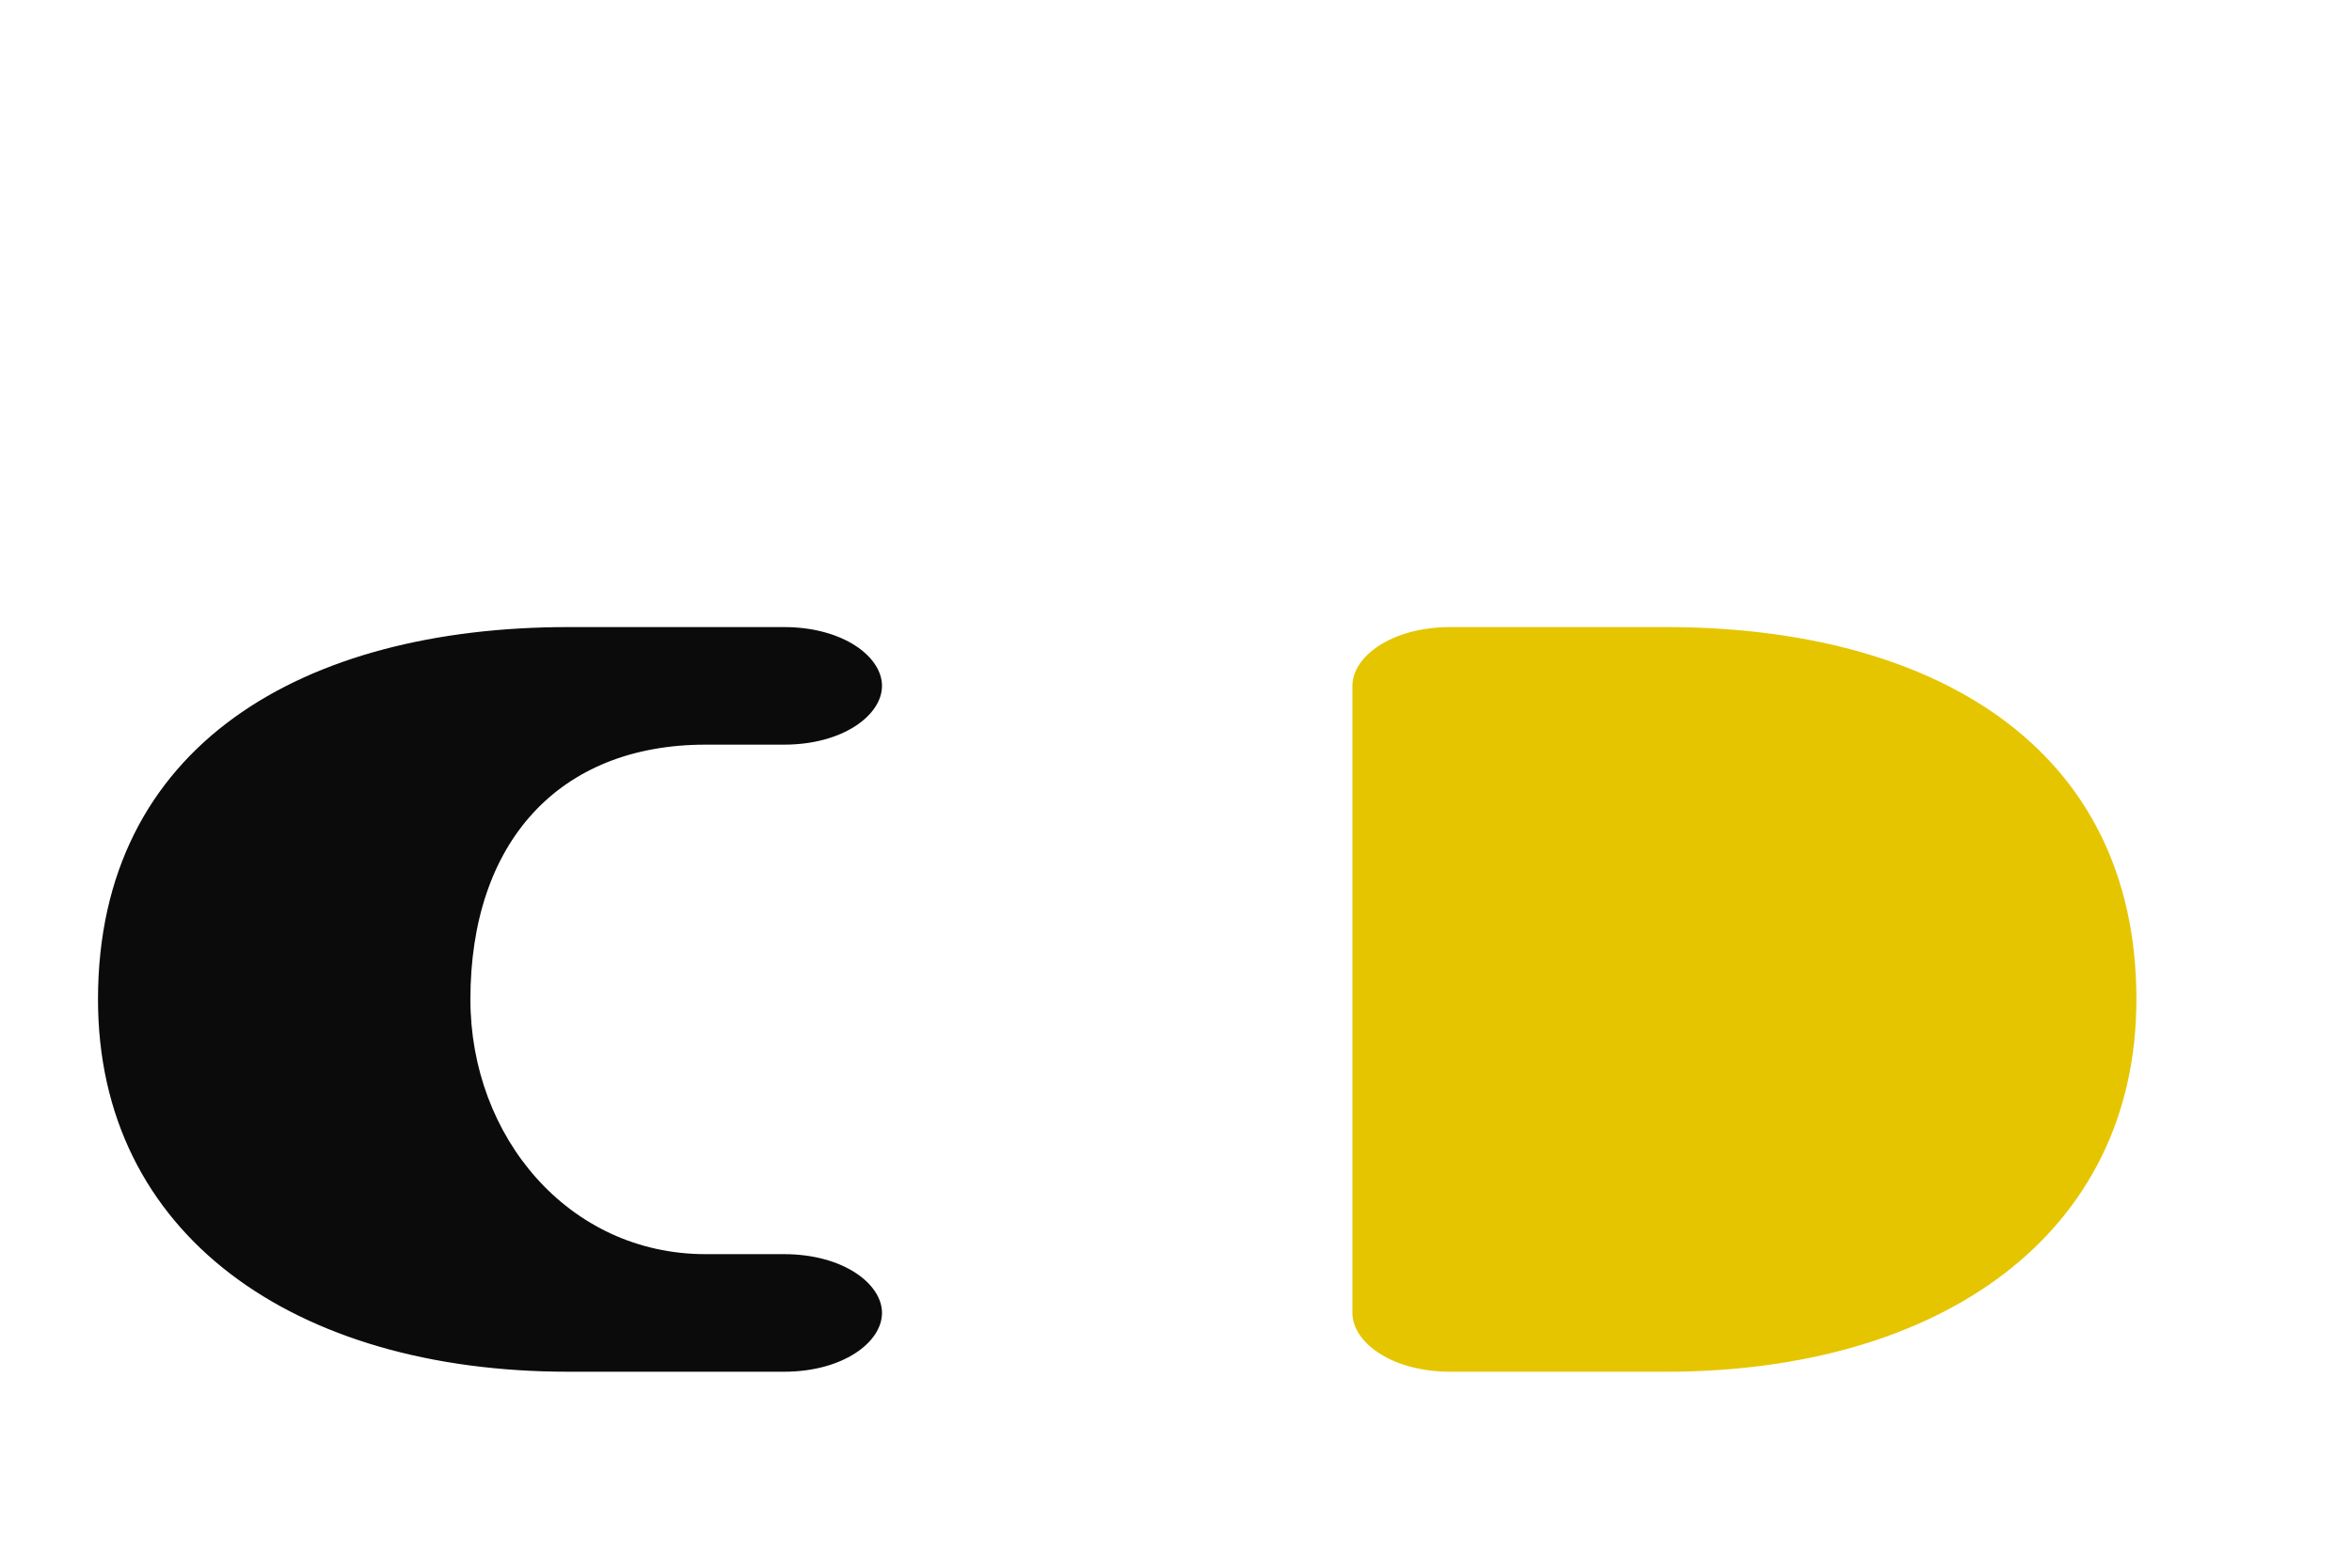
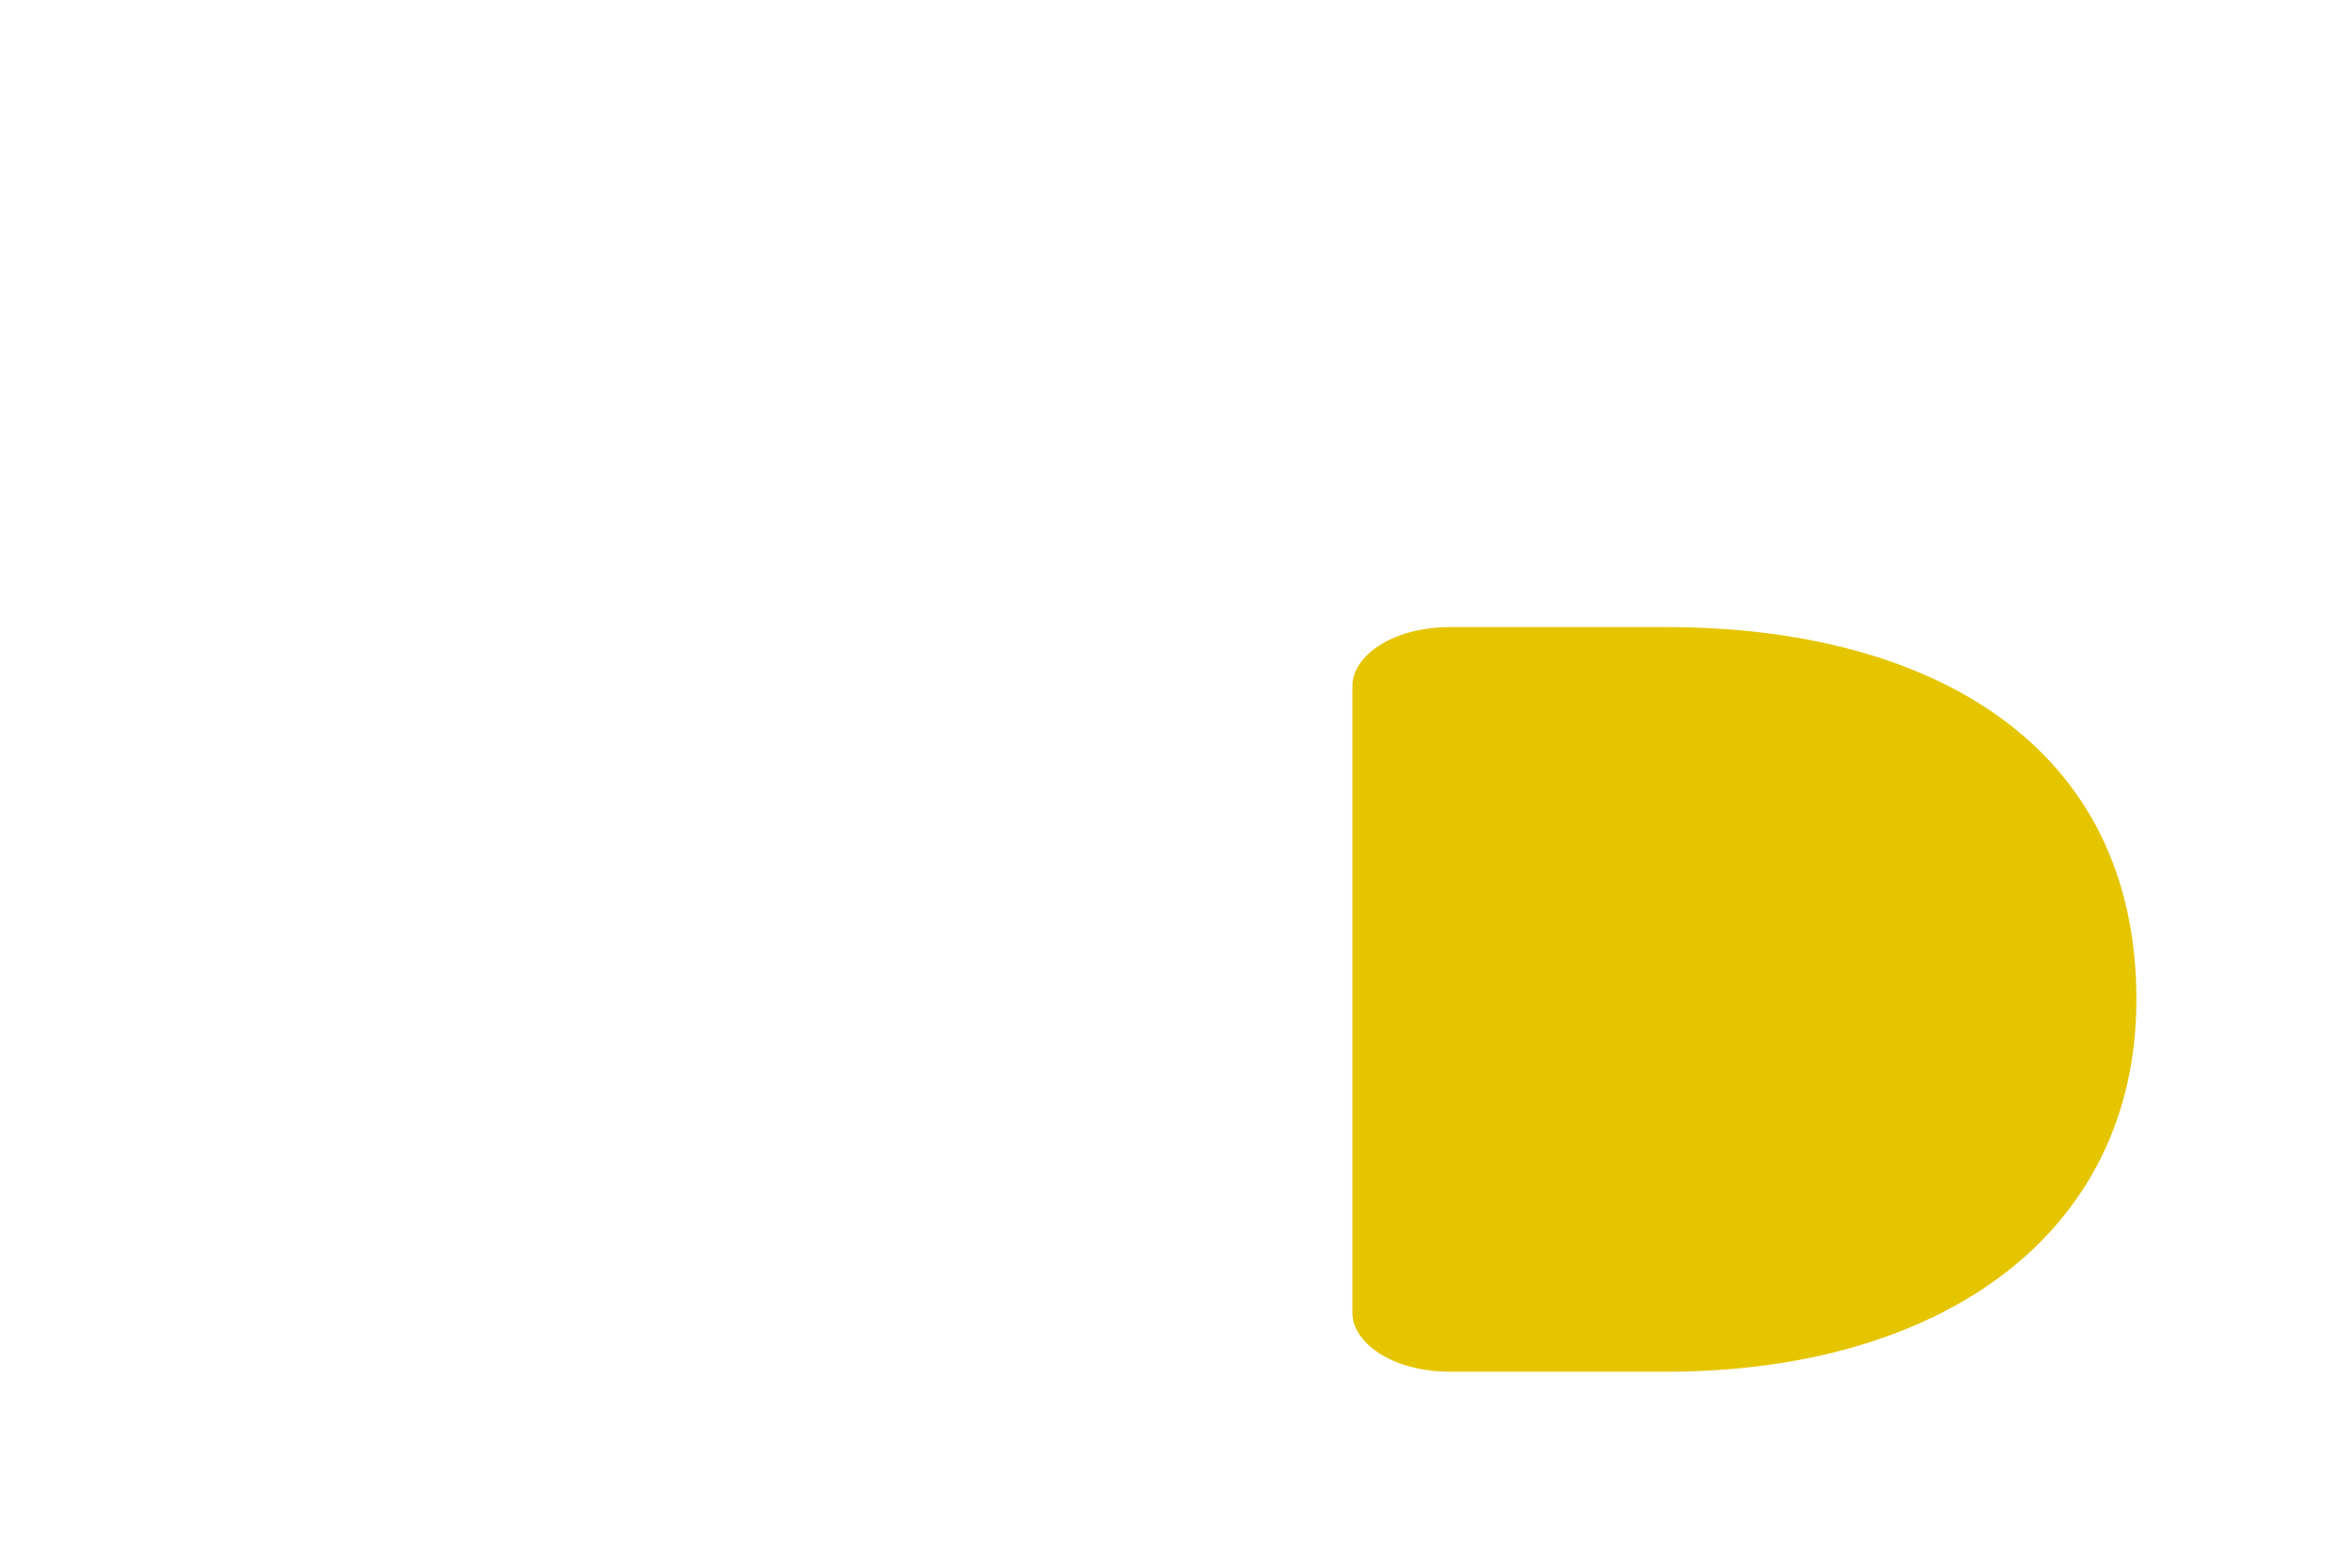
<svg xmlns="http://www.w3.org/2000/svg" viewBox="0 0 120 80" width="60" height="40">
-   <rect width="120" height="80" fill="none" />
  <g transform="translate(10,10)">
-     <path d="M30 60h-11c-14 0-24-7-24-19 0-13 10.5-19 24-19h11c3 0 5 1.5 5 3s-2 3-5 3h-4c-7.5 0-12 5-12 13 0 7 5 13 12 13h4c3 0 5 1.5 5 3s-2 3-5 3z" fill="#0b0b0b" />
    <path d="M64 60h11c14 0 24-7 24-19 0-13-10.5-19-24-19h-11c-3 0-5 1.5-5 3v32c0 1.5 2 3 5 3z" fill="#E5C500" />
  </g>
</svg>